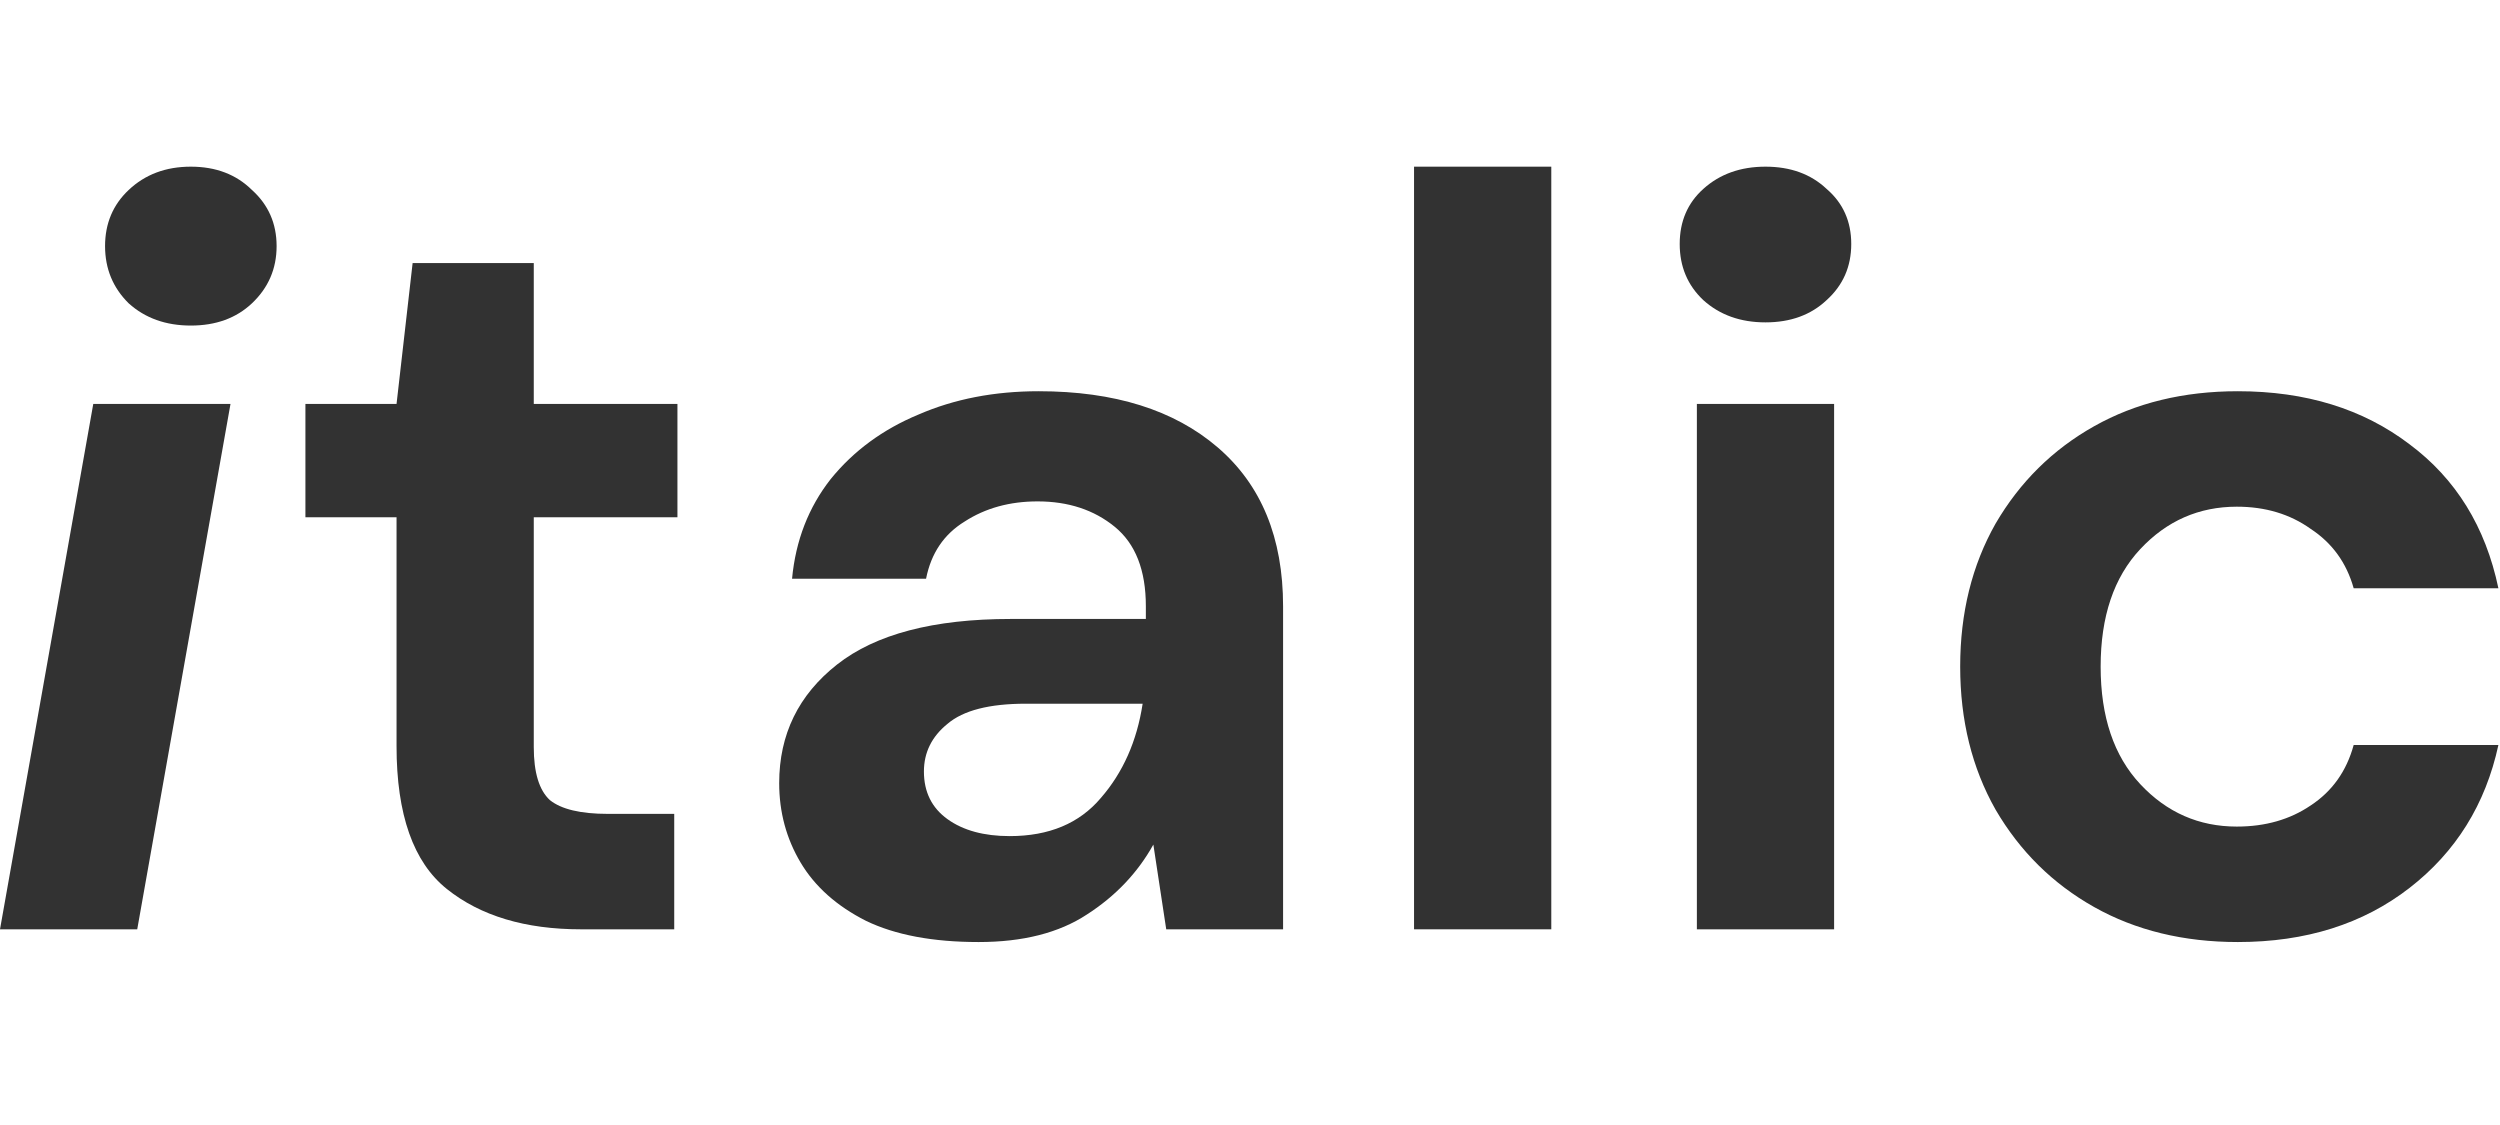
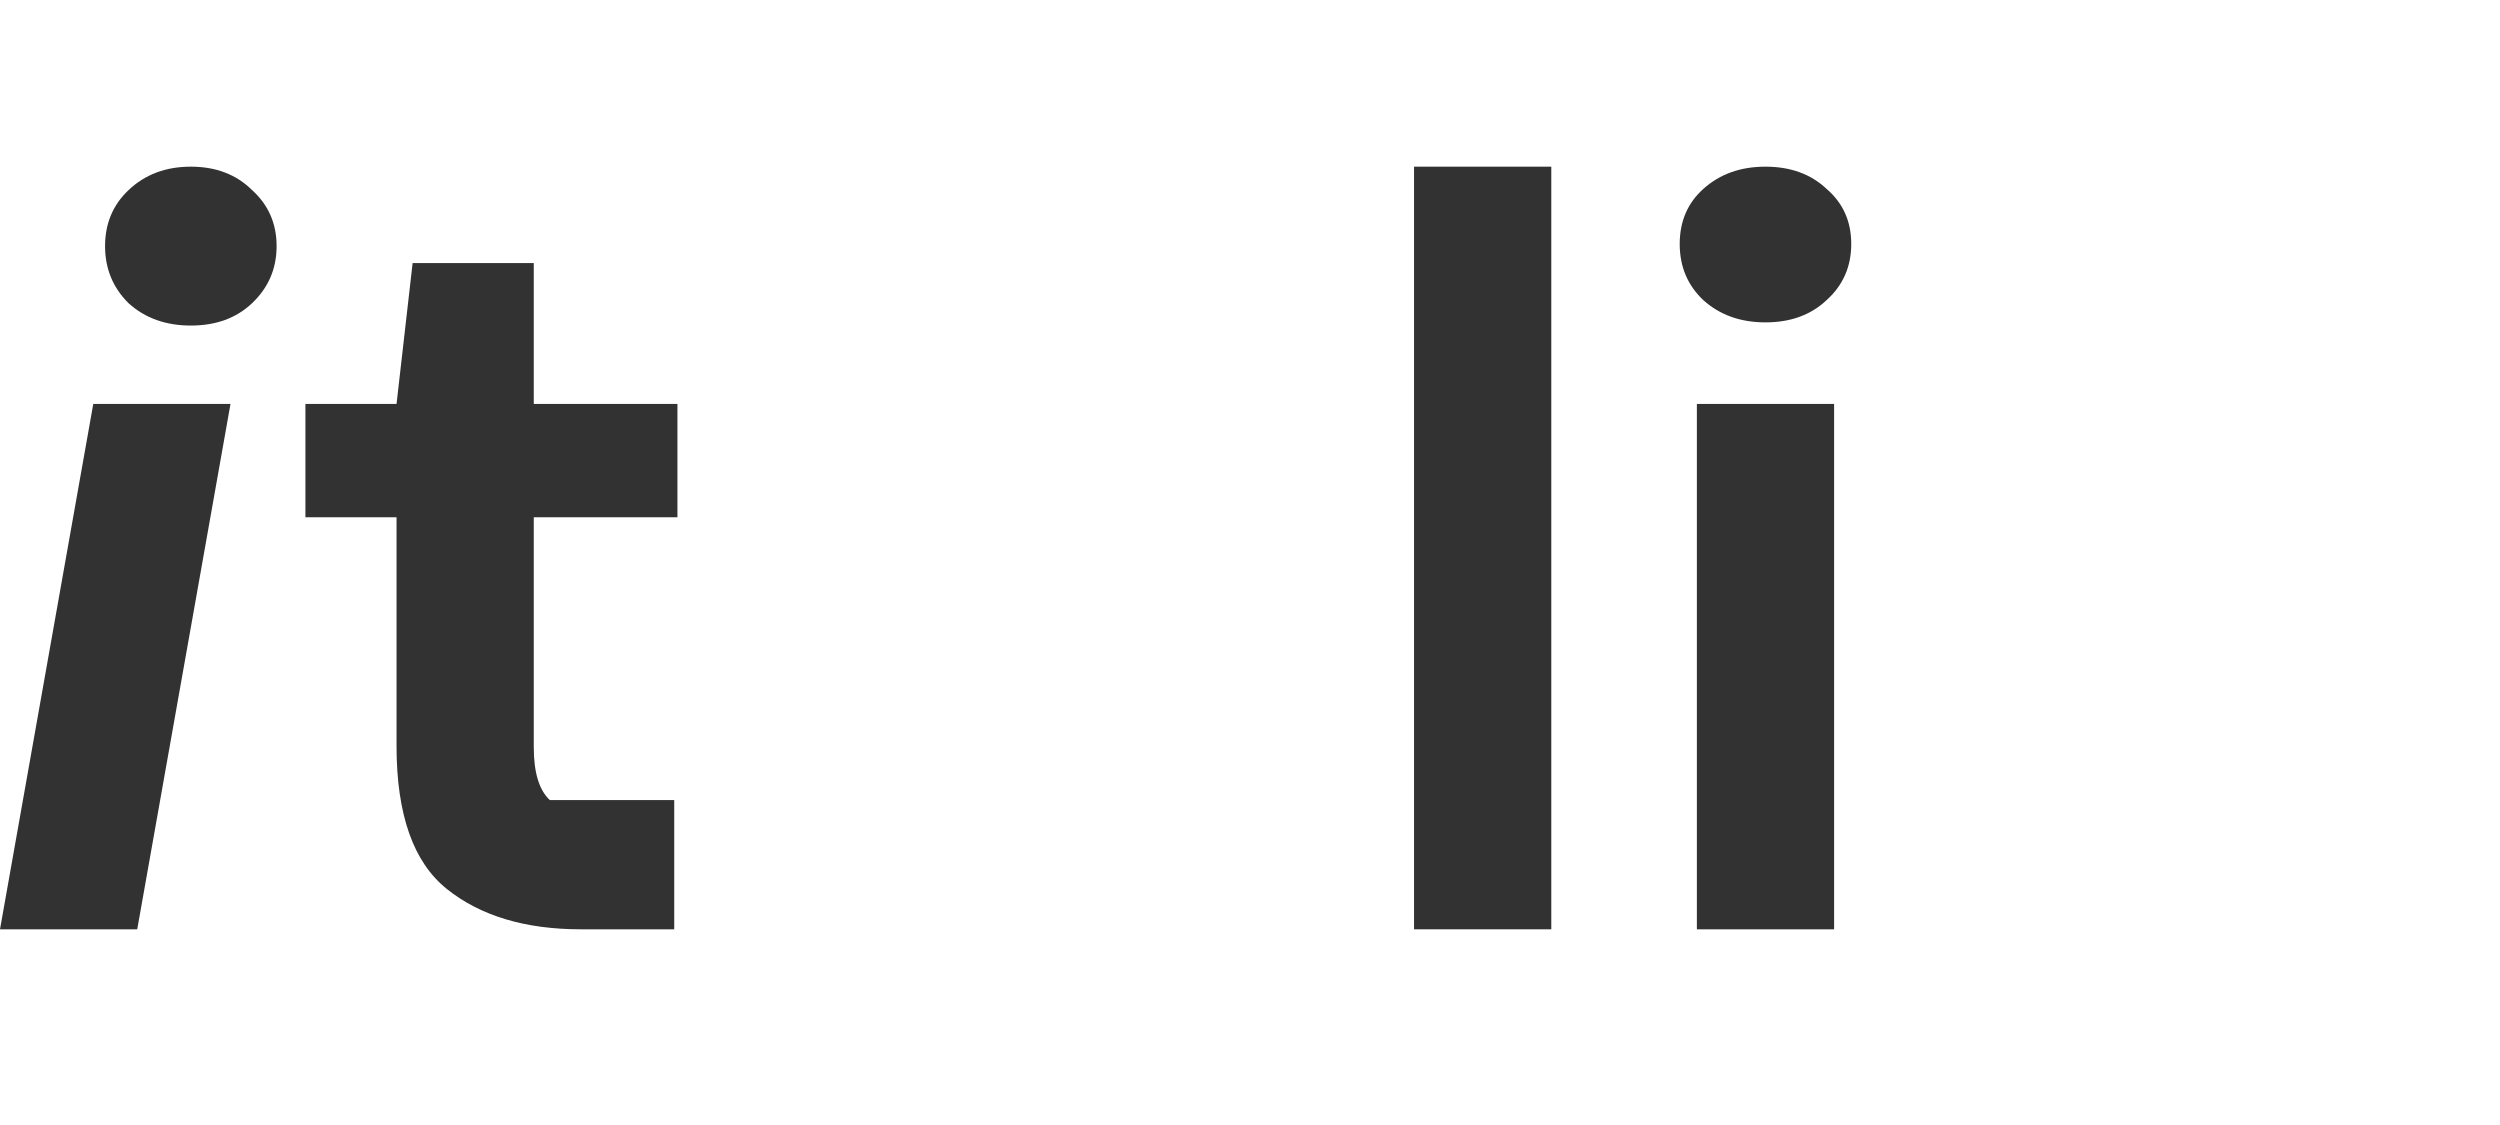
<svg xmlns="http://www.w3.org/2000/svg" width="120" height="54" viewBox="0 0 120 54" fill="none">
  <path d="M9.16 15.627C7.96 15.627 6.965 15.271 6.176 14.559C5.421 13.813 5.043 12.898 5.043 11.813C5.043 10.729 5.421 9.83 6.176 9.119C6.965 8.373 7.96 8 9.16 8C10.361 8 11.339 8.373 12.094 9.119C12.883 9.83 13.277 10.729 13.277 11.813C13.277 12.898 12.883 13.813 12.094 14.559C11.339 15.271 10.361 15.627 9.16 15.627ZM0 44.607L4.477 19.389H11.064L6.587 44.607H0Z" fill="#323232" />
-   <path d="M27.886 44.607C25.21 44.607 23.065 43.963 21.453 42.675C19.84 41.387 19.034 39.099 19.034 35.812V24.829H14.66V19.389H19.034L19.806 12.627H25.621V19.389H32.517V24.829H25.621V35.862C25.621 37.083 25.879 37.93 26.393 38.404C26.942 38.845 27.869 39.066 29.172 39.066H32.363V44.607H27.886Z" fill="#323232" />
-   <path d="M46.973 45.218C44.777 45.218 42.976 44.879 41.569 44.201C40.163 43.489 39.116 42.557 38.43 41.404C37.744 40.252 37.401 38.981 37.401 37.591C37.401 35.252 38.327 33.354 40.18 31.896C42.033 30.439 44.812 29.71 48.517 29.71H55.001V29.1C55.001 27.371 54.504 26.1 53.509 25.287C52.514 24.473 51.279 24.067 49.804 24.067C48.465 24.067 47.299 24.389 46.304 25.033C45.309 25.643 44.692 26.558 44.451 27.778H38.019C38.19 25.948 38.808 24.355 39.871 22.999C40.969 21.643 42.376 20.609 44.091 19.897C45.806 19.152 47.728 18.779 49.855 18.779C53.492 18.779 56.356 19.677 58.449 21.474C60.542 23.27 61.588 25.812 61.588 29.1V44.607H55.979L55.361 40.54C54.607 41.896 53.543 43.014 52.171 43.896C50.833 44.777 49.1 45.218 46.973 45.218ZM48.465 40.133C50.352 40.133 51.81 39.523 52.84 38.303C53.903 37.083 54.572 35.574 54.847 33.778H49.237C47.487 33.778 46.235 34.1 45.481 34.744C44.726 35.354 44.348 36.117 44.348 37.032C44.348 38.015 44.726 38.777 45.481 39.32C46.235 39.862 47.23 40.133 48.465 40.133Z" fill="#323232" />
+   <path d="M27.886 44.607C25.21 44.607 23.065 43.963 21.453 42.675C19.84 41.387 19.034 39.099 19.034 35.812V24.829H14.66V19.389H19.034L19.806 12.627H25.621V19.389H32.517V24.829H25.621V35.862C25.621 37.083 25.879 37.93 26.393 38.404H32.363V44.607H27.886Z" fill="#323232" />
  <path d="M67.874 44.607V8H74.462V44.607H67.874Z" fill="#323232" />
  <path d="M84.743 15.474C83.543 15.474 82.548 15.118 81.759 14.406C81.004 13.694 80.626 12.796 80.626 11.712C80.626 10.627 81.004 9.746 81.759 9.068C82.548 8.356 83.543 8 84.743 8C85.944 8 86.922 8.356 87.677 9.068C88.466 9.746 88.86 10.627 88.86 11.712C88.86 12.796 88.466 13.694 87.677 14.406C86.922 15.118 85.944 15.474 84.743 15.474ZM81.45 44.607V19.389H88.037V44.607H81.45Z" fill="#323232" />
-   <path d="M107.418 45.218C104.81 45.218 102.511 44.658 100.522 43.54C98.532 42.421 96.954 40.862 95.787 38.862C94.655 36.862 94.089 34.574 94.089 31.998C94.089 29.422 94.655 27.134 95.787 25.134C96.954 23.134 98.532 21.575 100.522 20.457C102.511 19.338 104.81 18.779 107.418 18.779C110.677 18.779 113.422 19.626 115.652 21.321C117.882 22.982 119.306 25.287 119.923 28.236H112.976C112.633 27.015 111.947 26.066 110.917 25.389C109.922 24.677 108.738 24.321 107.366 24.321C105.548 24.321 104.004 24.999 102.735 26.355C101.465 27.71 100.831 29.592 100.831 31.998C100.831 34.405 101.465 36.286 102.735 37.642C104.004 38.998 105.548 39.676 107.366 39.676C108.738 39.676 109.922 39.337 110.917 38.659C111.947 37.981 112.633 37.015 112.976 35.761H119.923C119.306 38.608 117.882 40.896 115.652 42.624C113.422 44.353 110.677 45.218 107.418 45.218Z" fill="#323232" />
</svg>